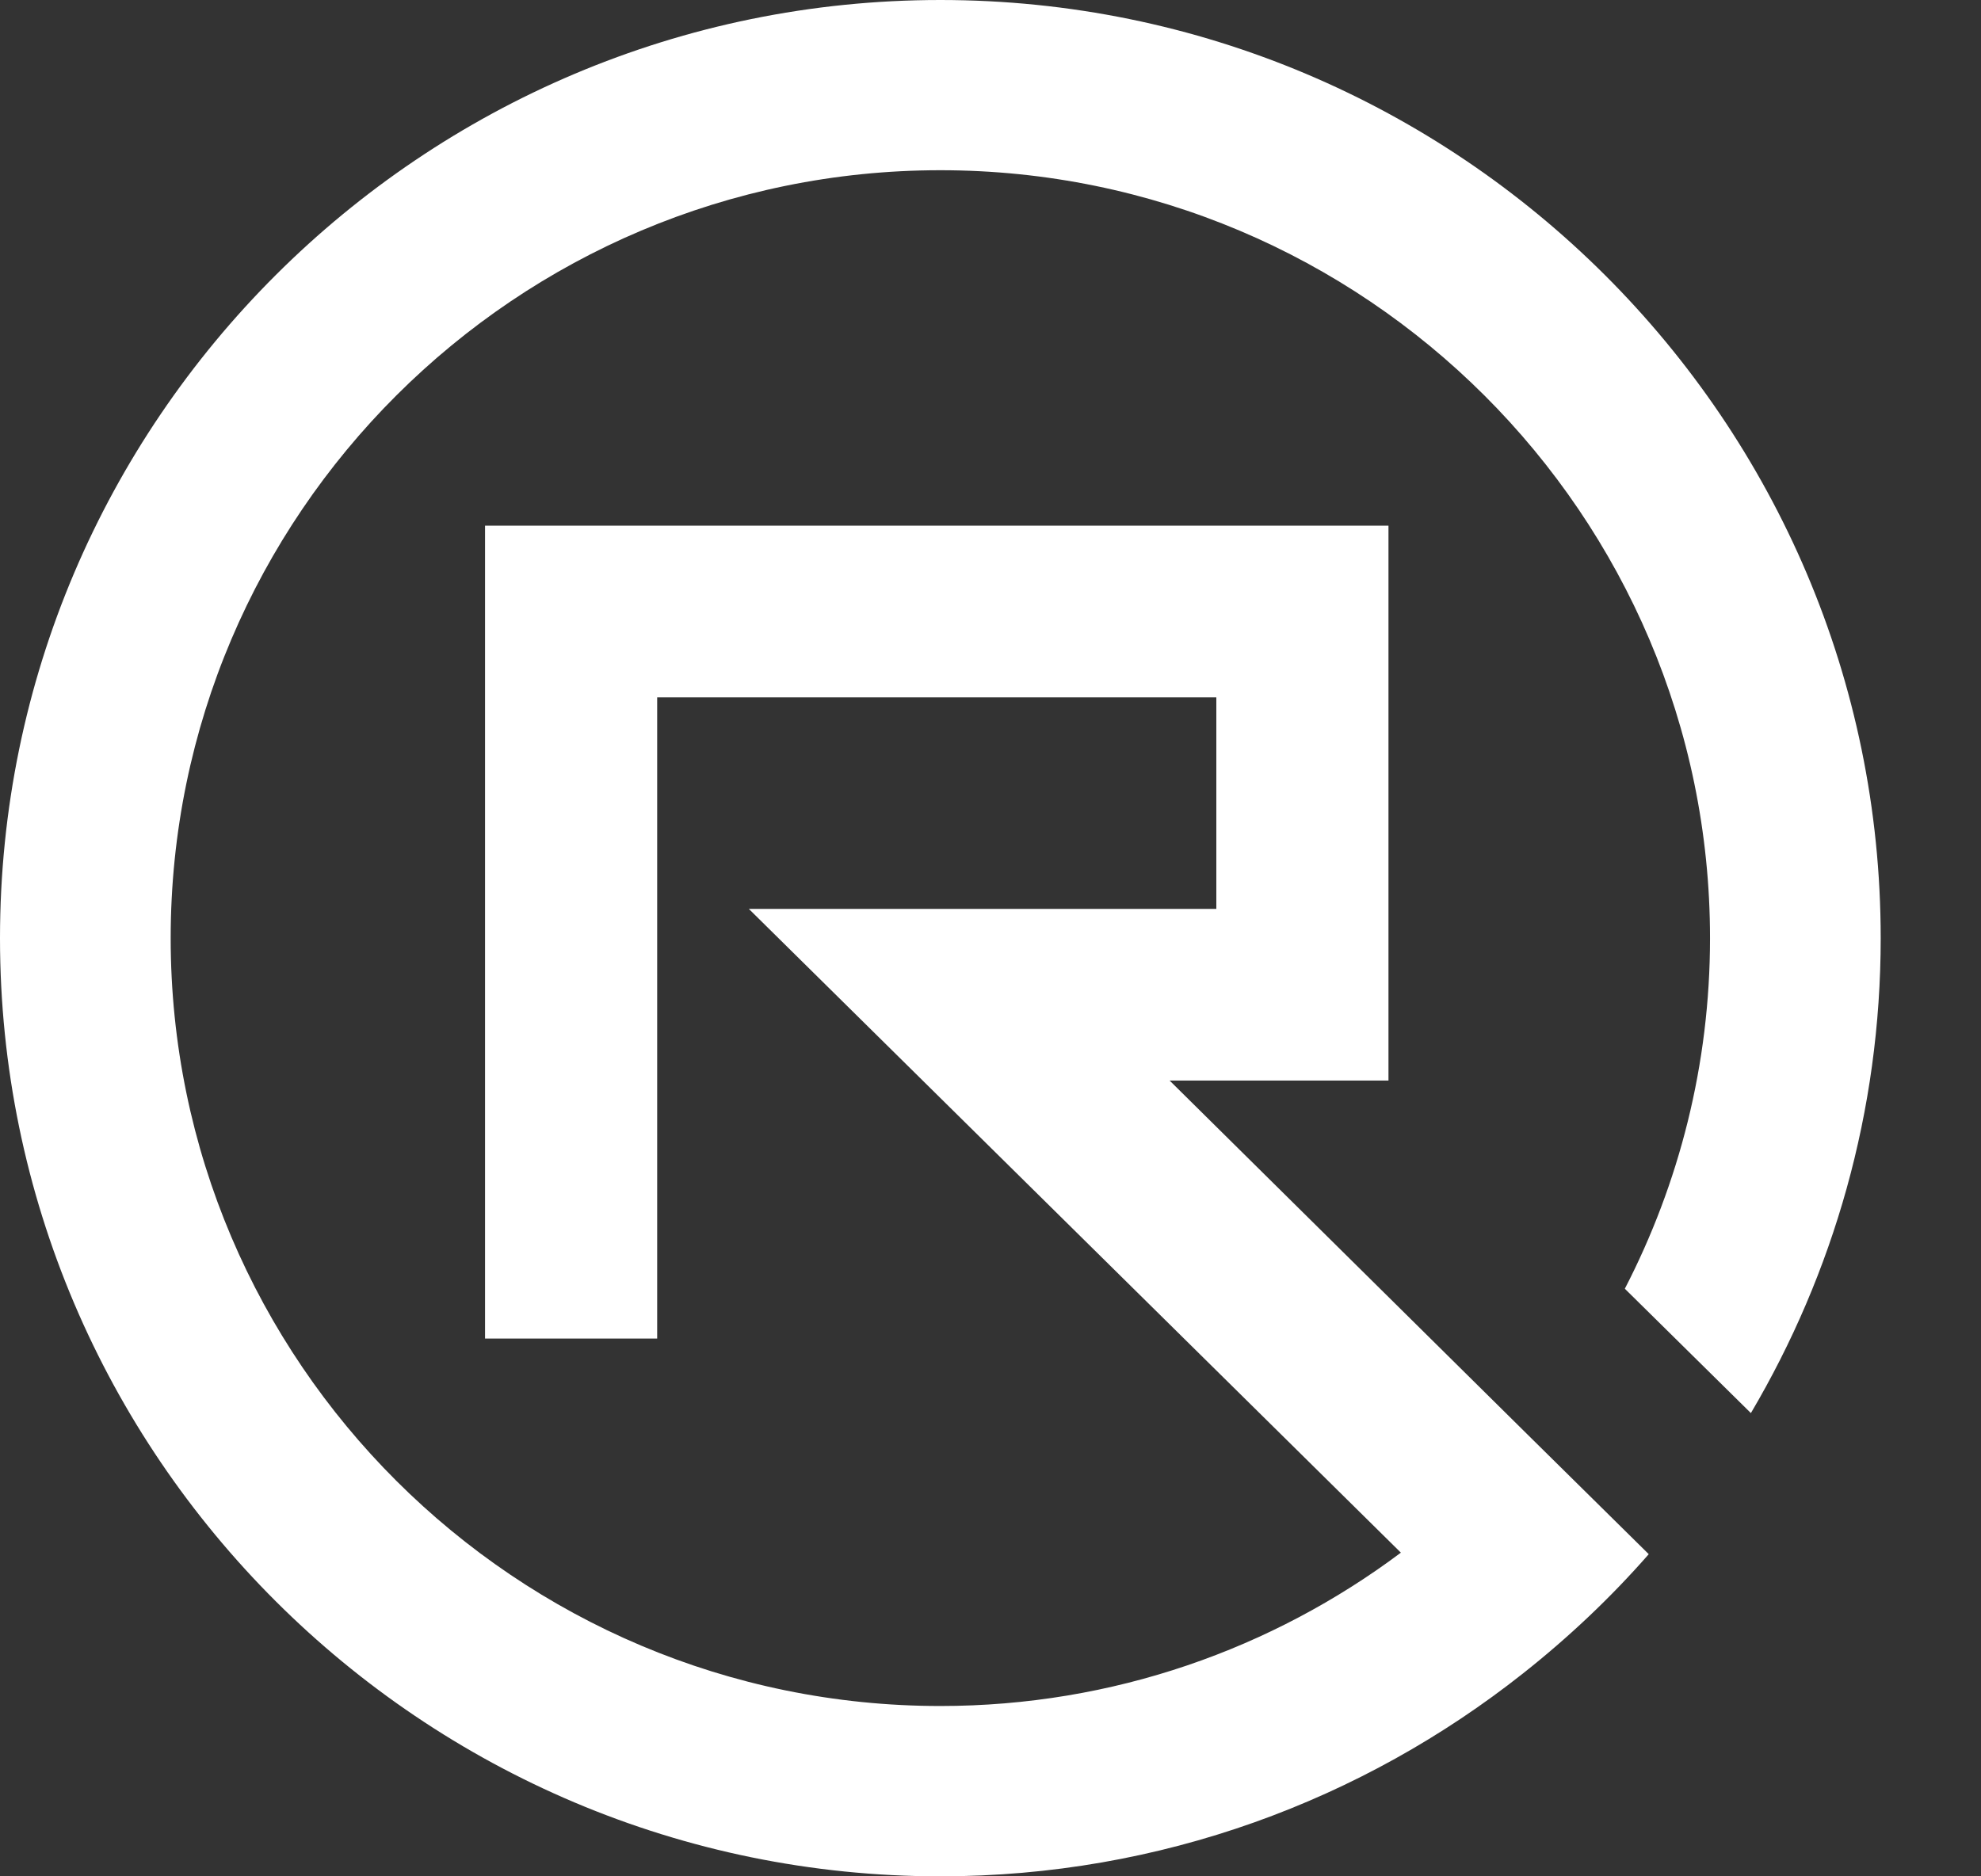
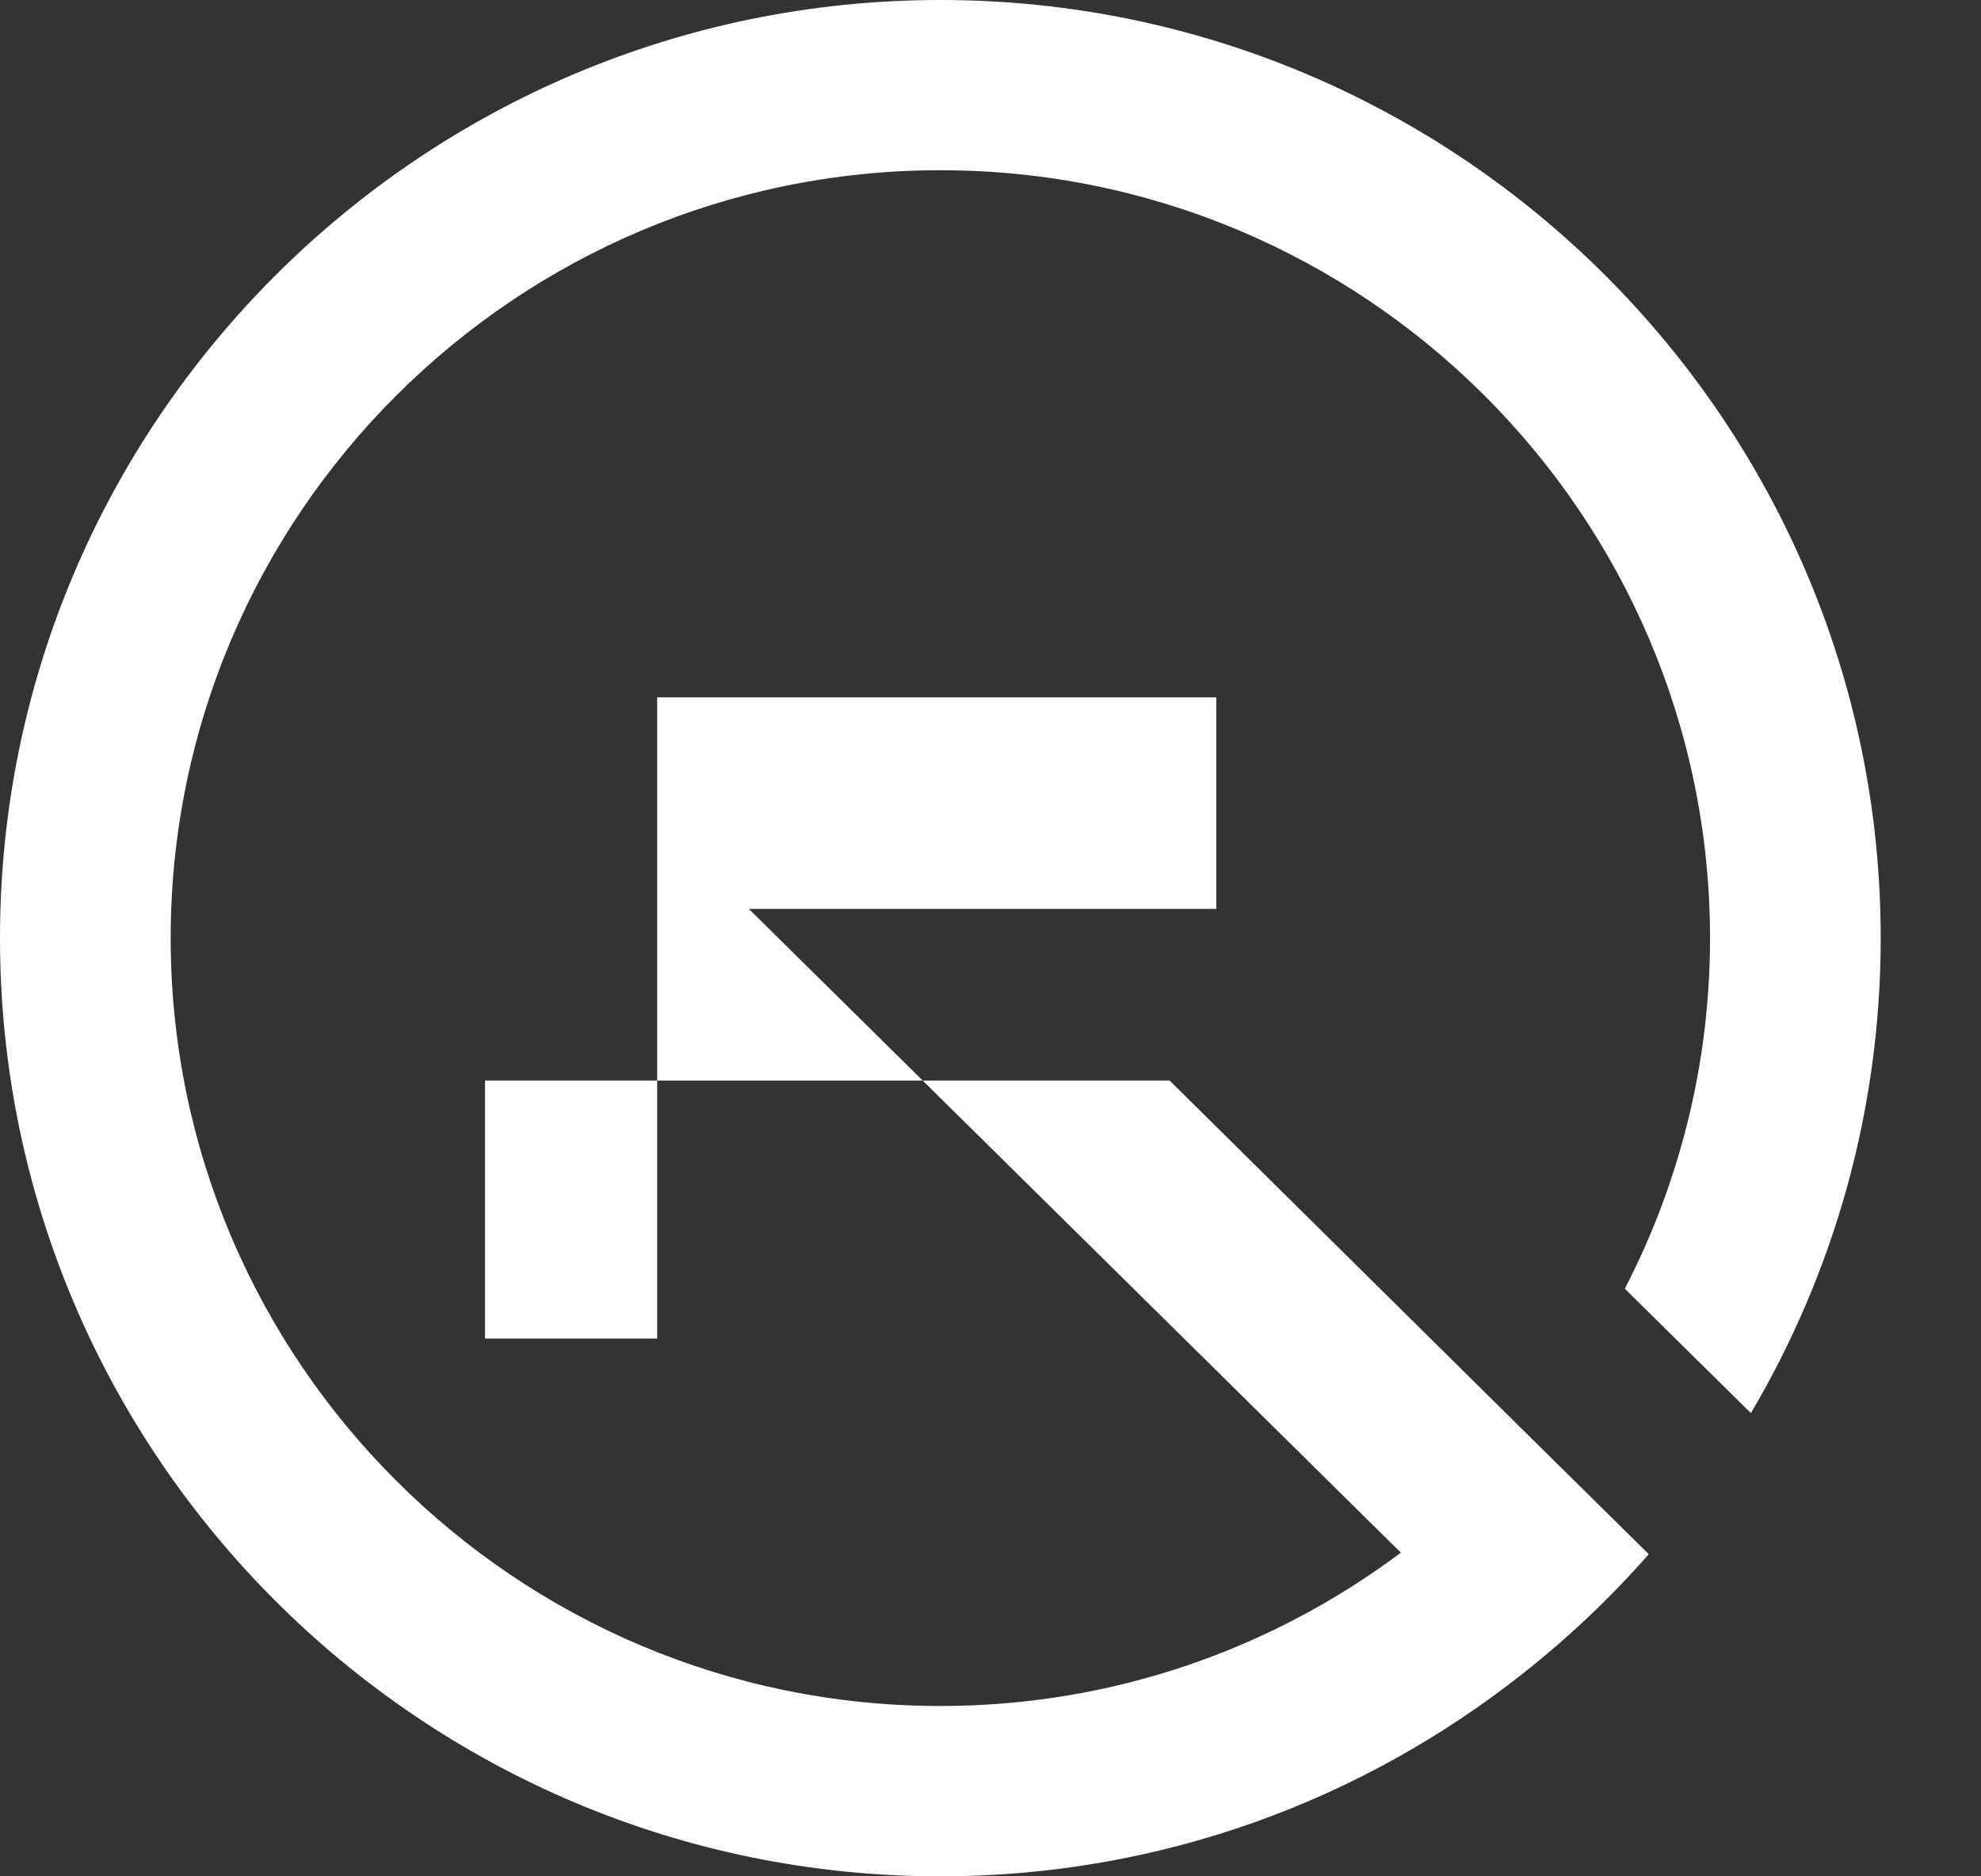
<svg xmlns="http://www.w3.org/2000/svg" width="19" height="18" viewBox="0 0 19 18" fill="none">
  <rect x="0" y="0" width="19" height="18" fill="#333333" stroke="none" />
-   <path fill-rule="evenodd" clip-rule="evenodd" d="M16.793 13.556C17.583 12.218 18.038 10.662 18.038 9C18.038 4.037 13.992 0 9.019 0C4.046 0 0 4.037 0 9C0 13.963 4.046 18 9.019 18C11.13 18 13.07 17.27 14.608 16.053C15.043 15.709 15.447 15.328 15.812 14.911C15.812 14.91 15.813 14.91 15.813 14.909L14.648 13.759C14.648 13.759 14.648 13.759 14.648 13.759L11.218 10.366H13.317V5.043H4.652V12.841H6.303V6.69H11.666V8.719H7.182L13.436 14.895C12.203 15.818 10.675 16.366 9.019 16.366C4.949 16.366 1.637 13.062 1.637 9C1.637 4.938 4.949 1.633 9.019 1.633C13.09 1.633 16.401 4.938 16.401 9C16.401 10.211 16.105 11.354 15.584 12.363L16.793 13.556Z" fill="white" />
+   <path fill-rule="evenodd" clip-rule="evenodd" d="M16.793 13.556C17.583 12.218 18.038 10.662 18.038 9C18.038 4.037 13.992 0 9.019 0C4.046 0 0 4.037 0 9C0 13.963 4.046 18 9.019 18C11.13 18 13.07 17.27 14.608 16.053C15.043 15.709 15.447 15.328 15.812 14.911C15.812 14.91 15.813 14.91 15.813 14.909L14.648 13.759C14.648 13.759 14.648 13.759 14.648 13.759L11.218 10.366H13.317H4.652V12.841H6.303V6.69H11.666V8.719H7.182L13.436 14.895C12.203 15.818 10.675 16.366 9.019 16.366C4.949 16.366 1.637 13.062 1.637 9C1.637 4.938 4.949 1.633 9.019 1.633C13.09 1.633 16.401 4.938 16.401 9C16.401 10.211 16.105 11.354 15.584 12.363L16.793 13.556Z" fill="white" />
</svg>